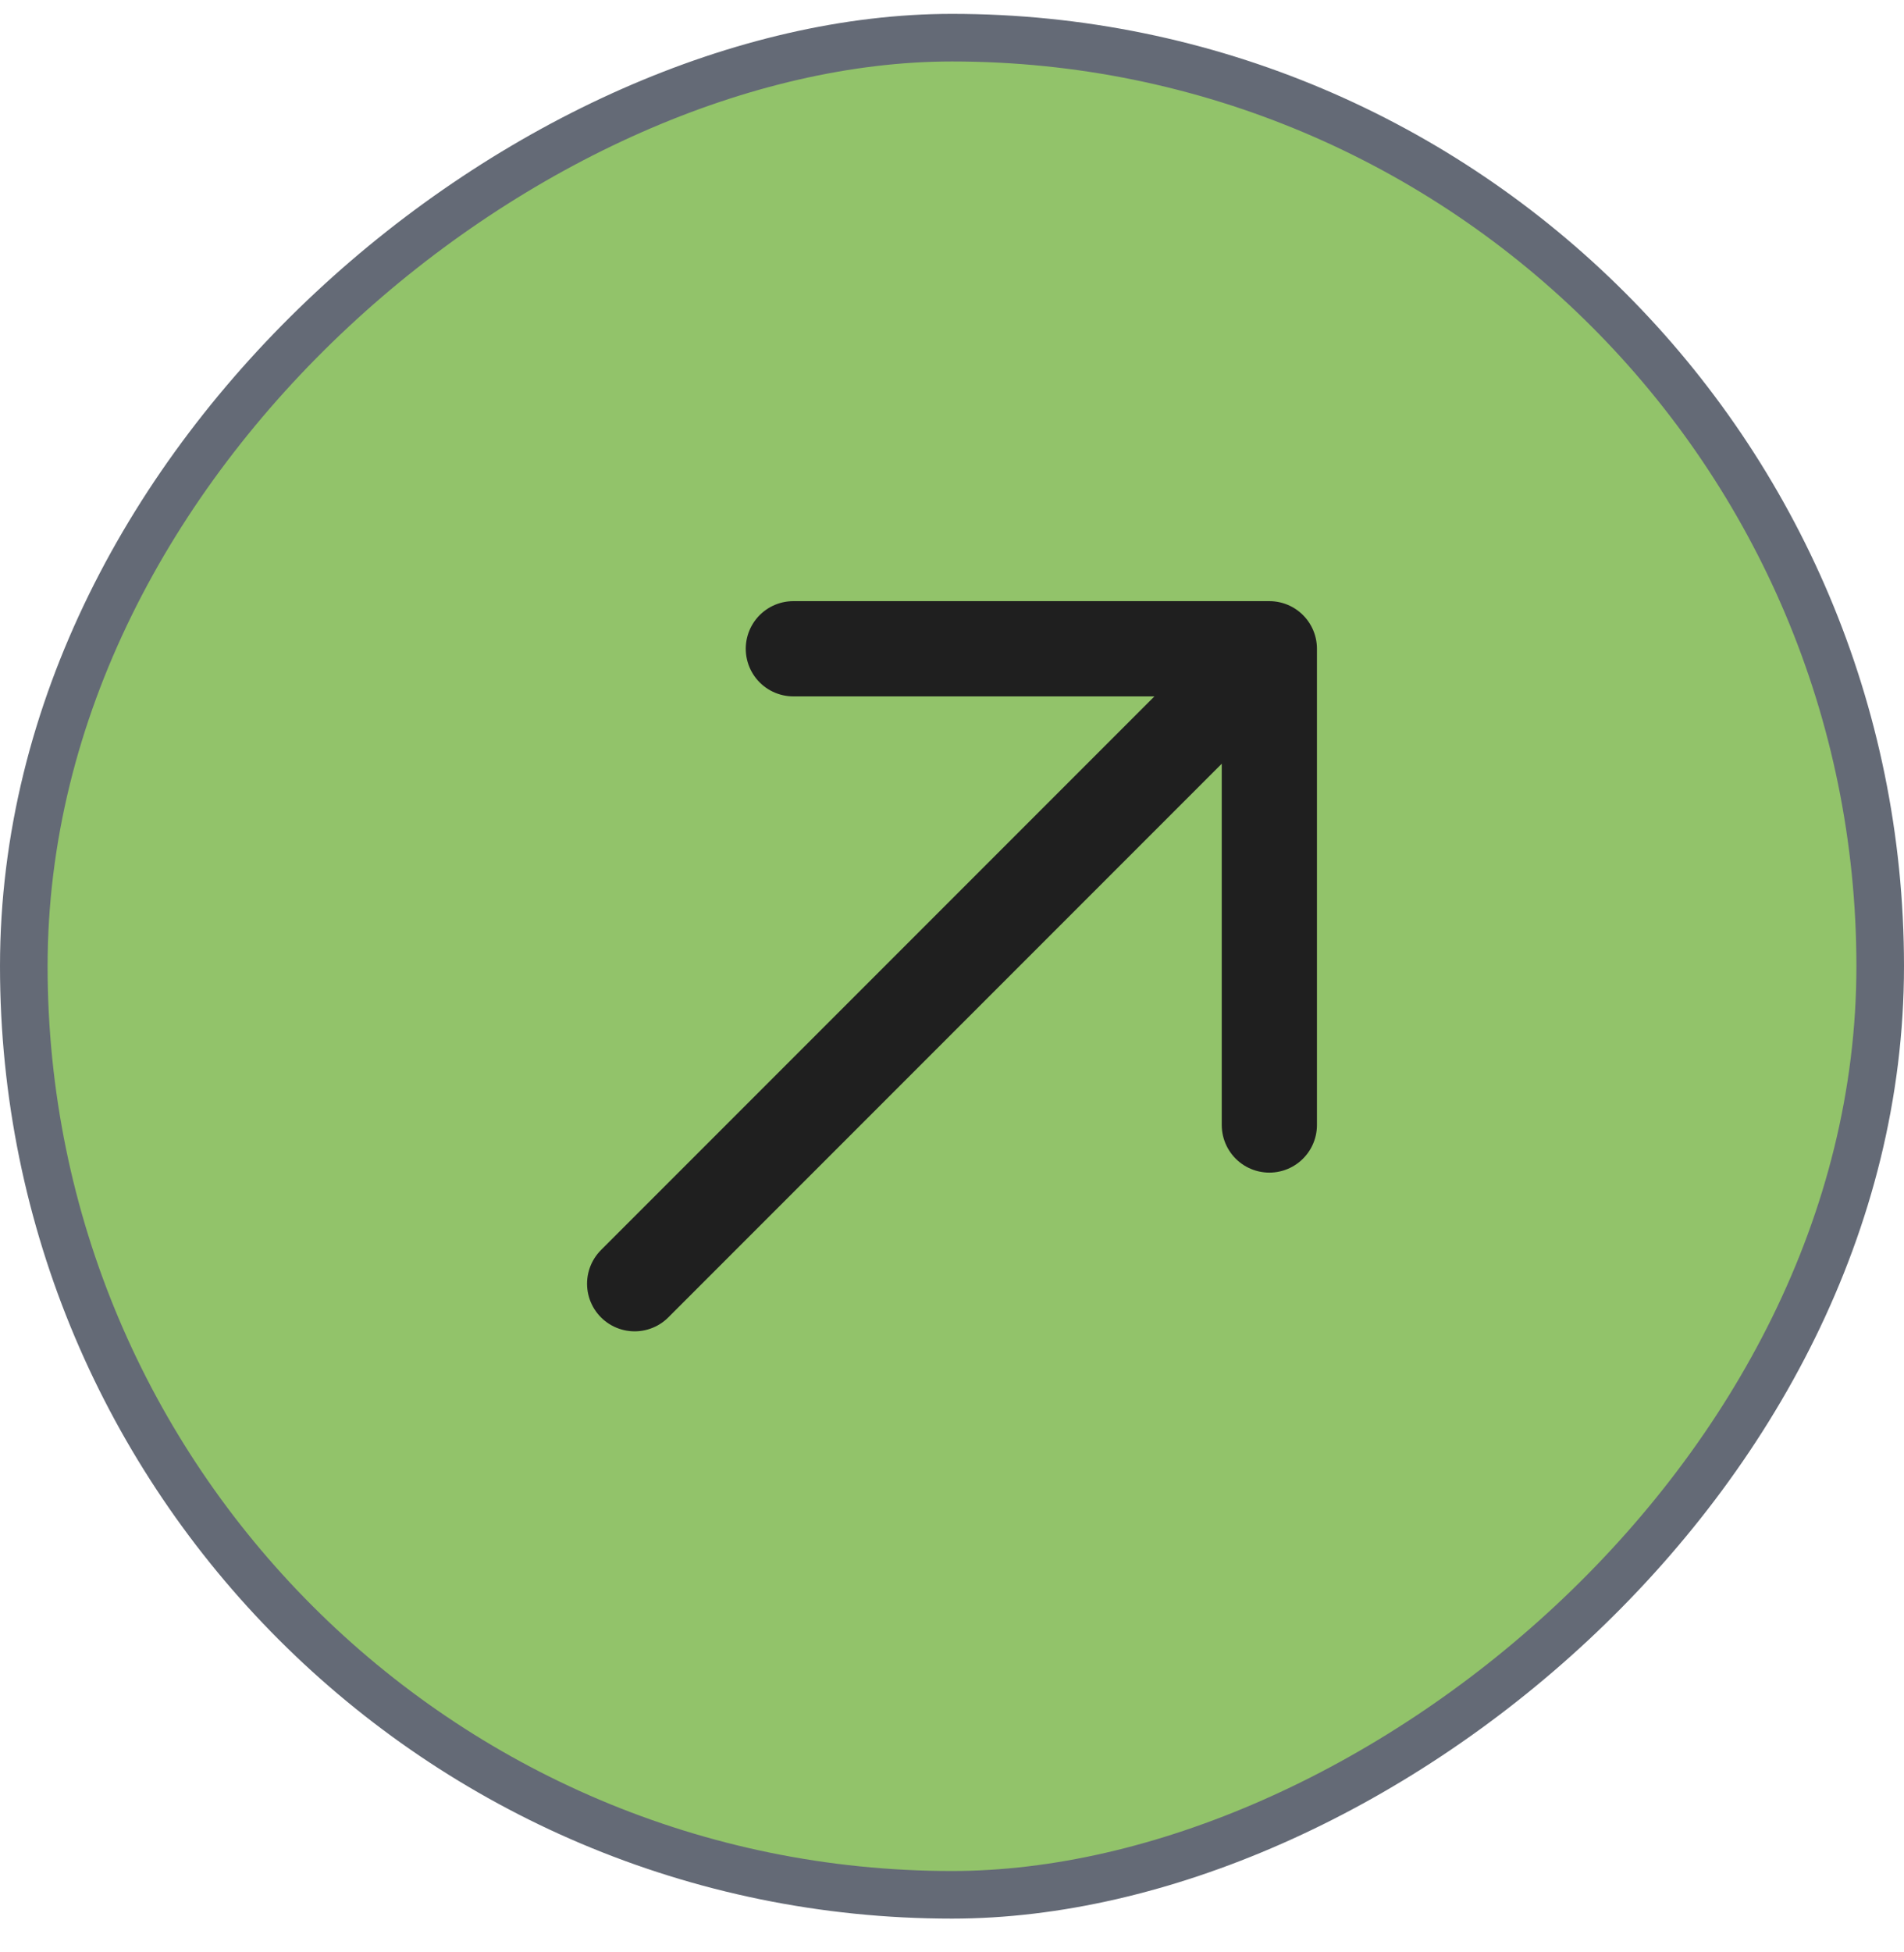
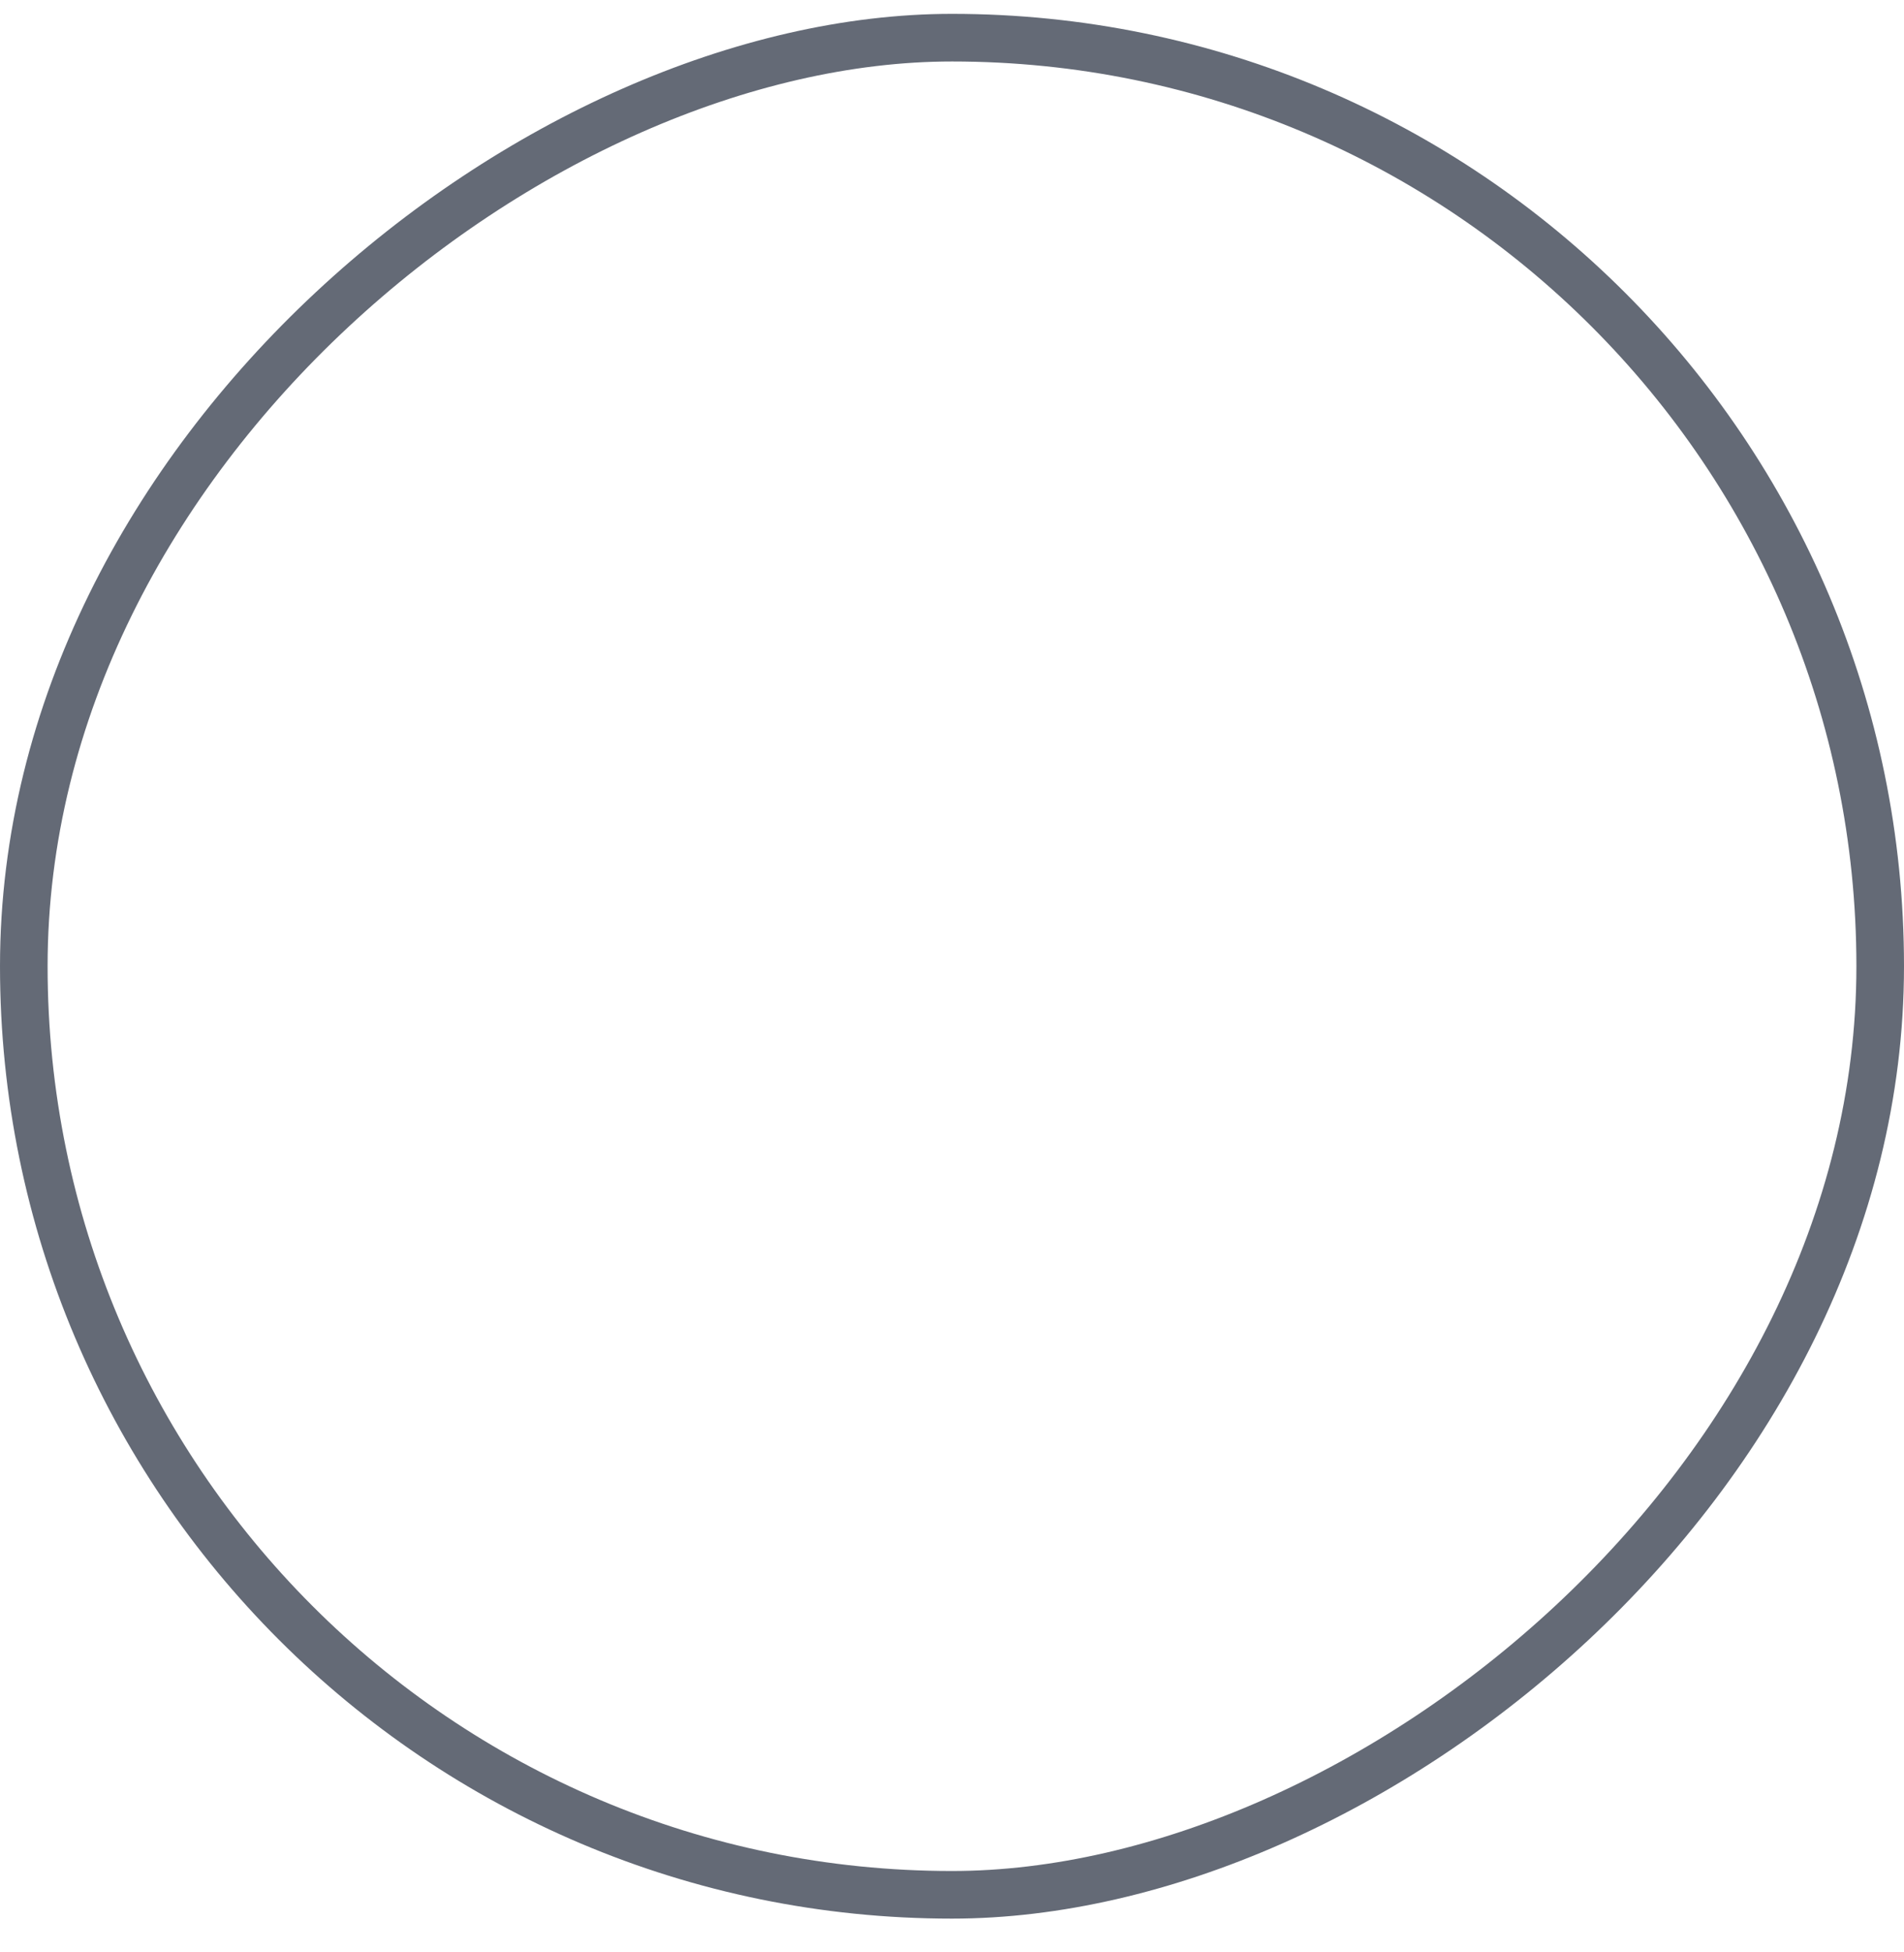
<svg xmlns="http://www.w3.org/2000/svg" width="40" height="41" viewBox="0 0 40 41" fill="none">
-   <rect x="0.5" y="39.791" width="39" height="39" rx="19.5" transform="rotate(-90 0.5 39.791)" fill="#92C36A" />
  <rect x="0.5" y="39.791" width="39" height="39" rx="19.5" transform="rotate(-90 0.5 39.791)" stroke="#646A76" />
-   <path d="M13.333 26.958L26.667 13.624M26.667 13.624L26.667 23.625M26.667 13.624L16.667 13.624" stroke="#1F1F1F" stroke-width="2" stroke-linecap="round" />
</svg>